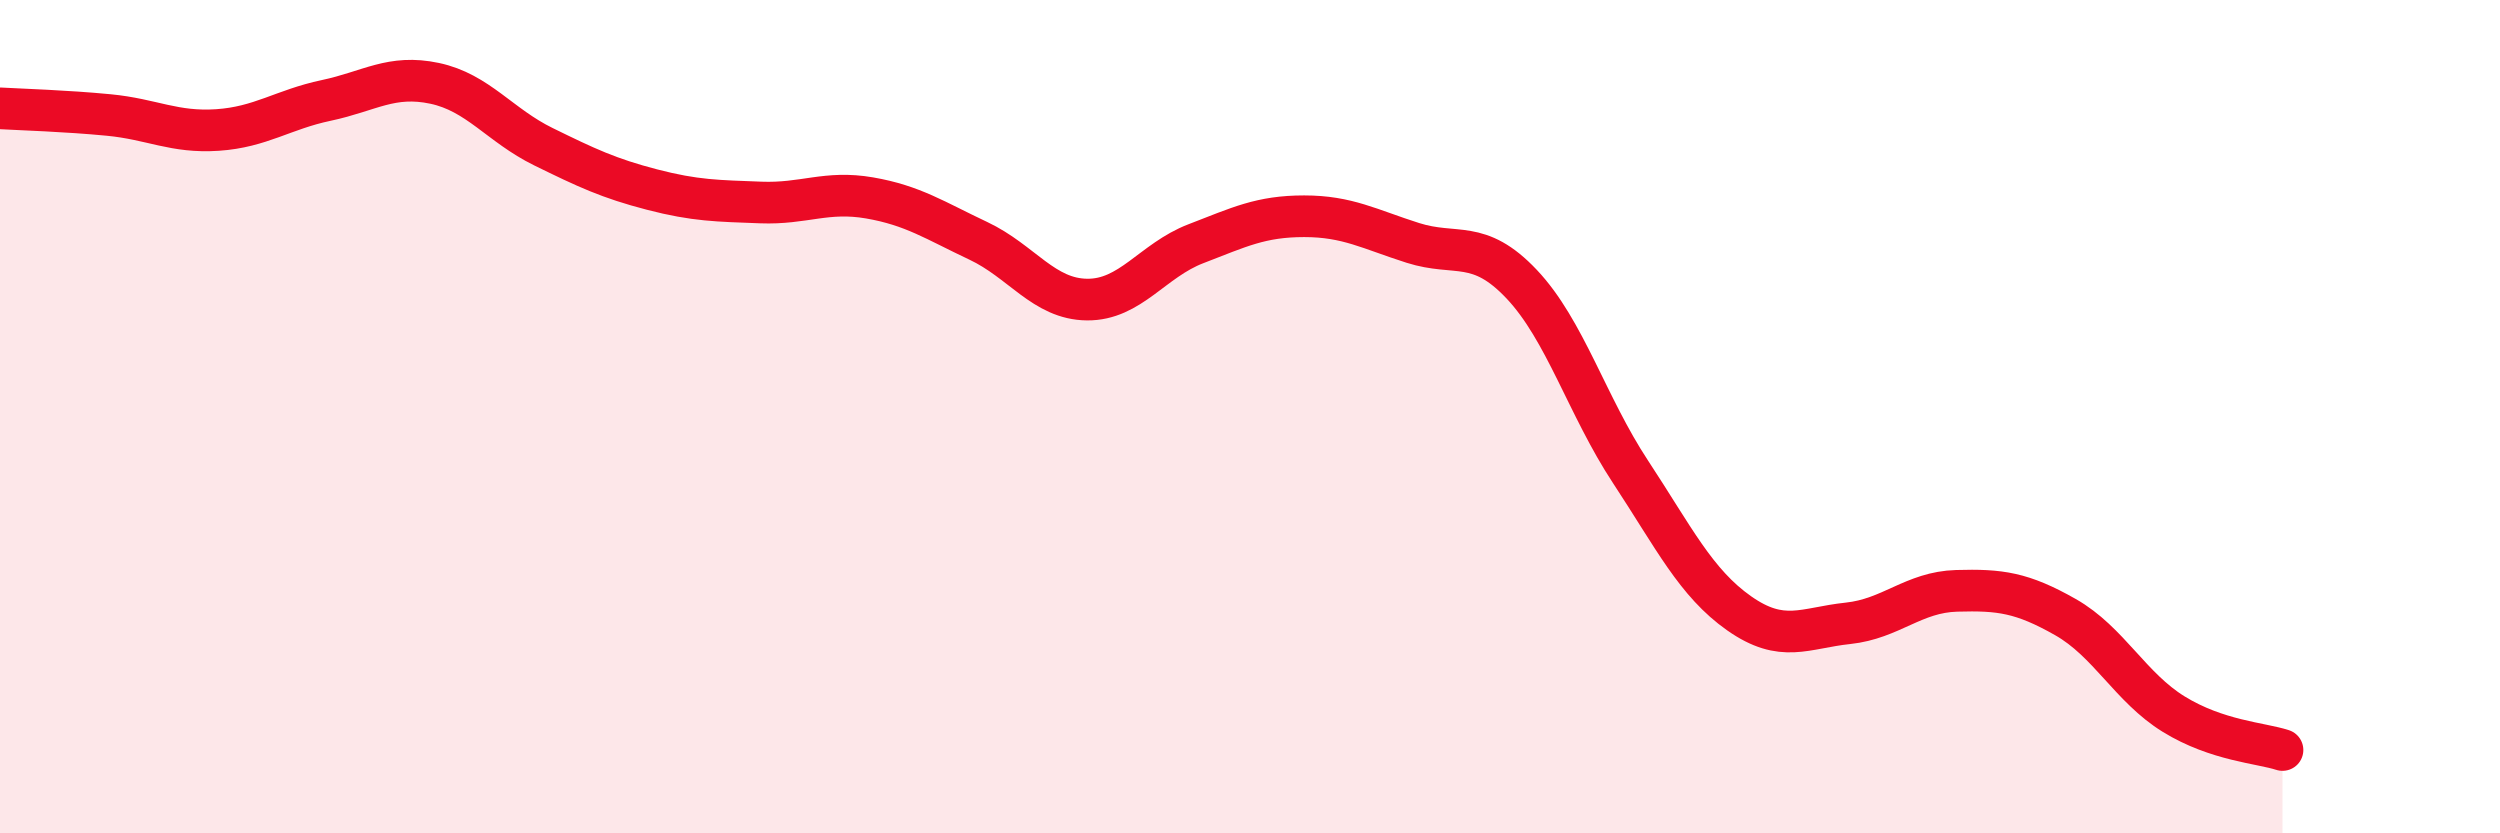
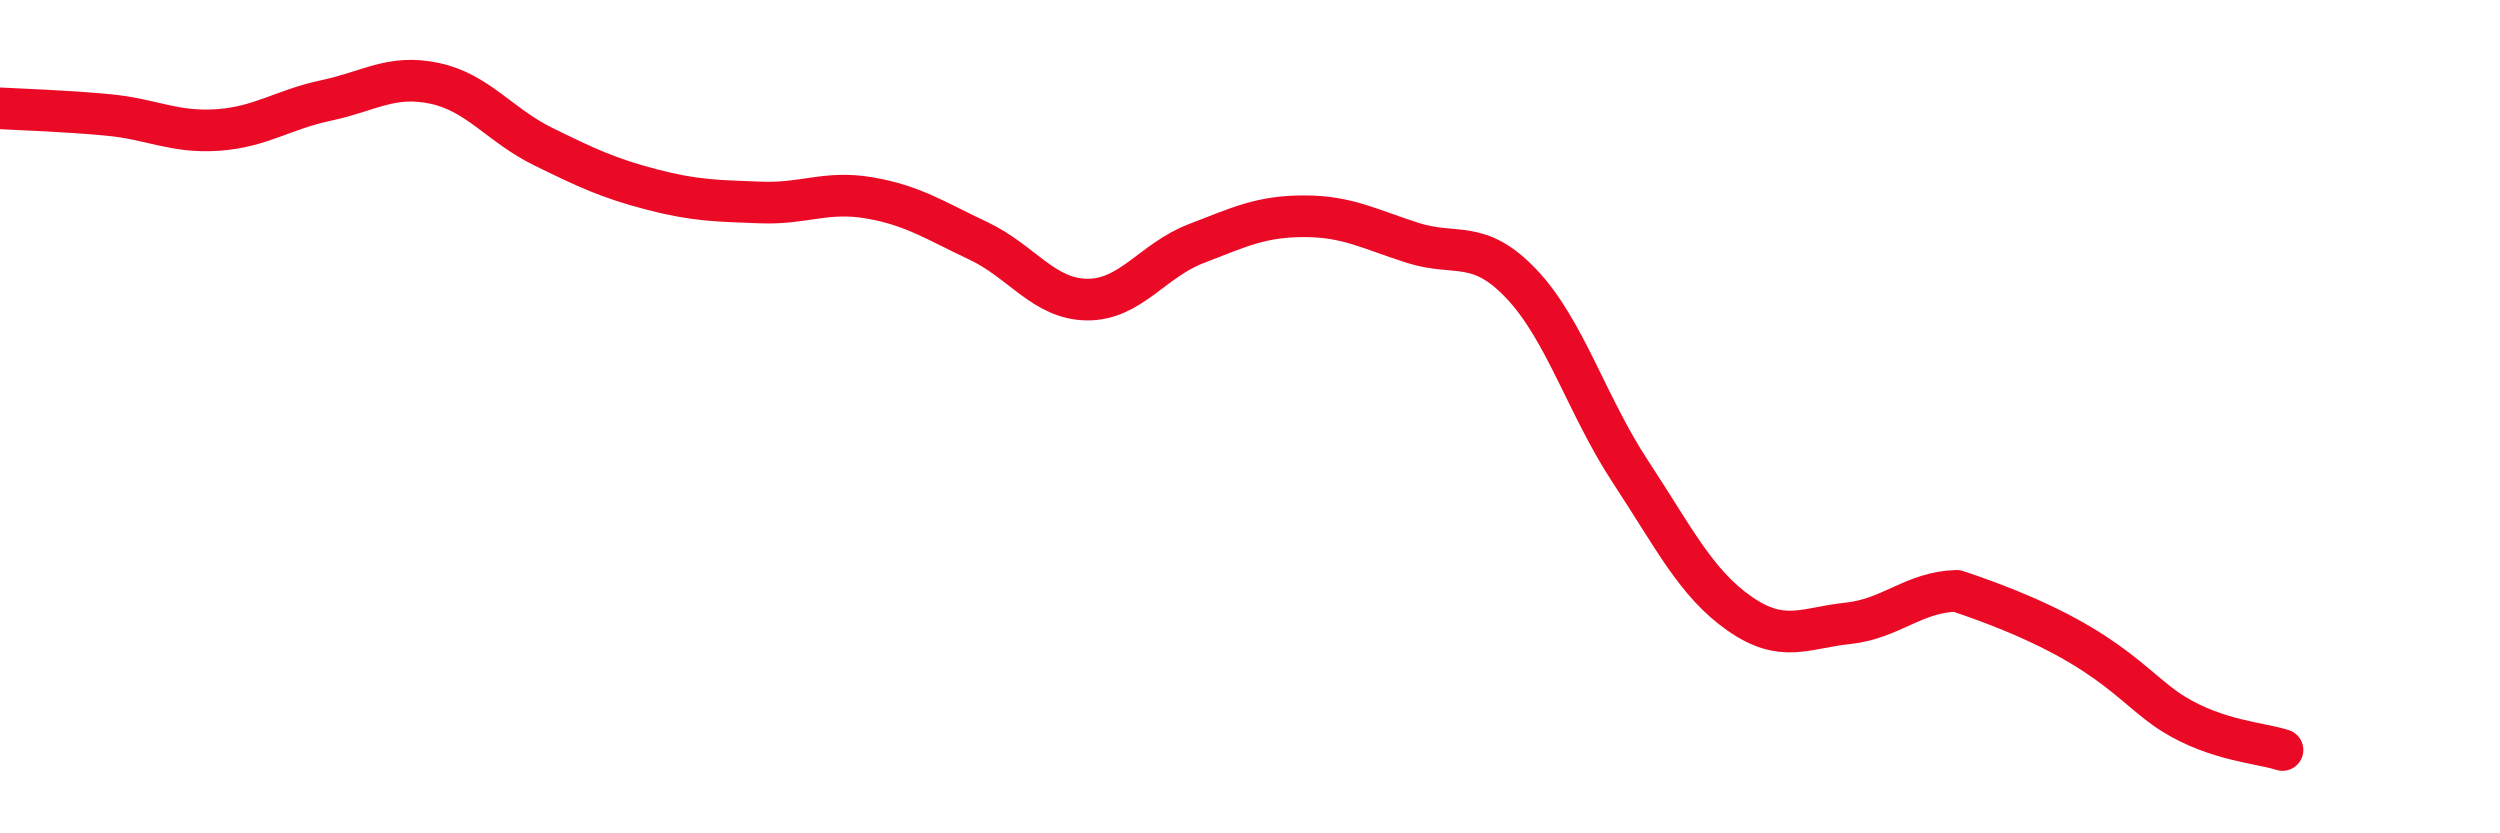
<svg xmlns="http://www.w3.org/2000/svg" width="60" height="20" viewBox="0 0 60 20">
-   <path d="M 0,2.6 C 0.52,2.63 1.57,2.66 2.61,2.76 C 3.65,2.86 4.18,3.19 5.22,3.12 C 6.26,3.05 6.79,2.63 7.83,2.41 C 8.87,2.19 9.39,1.78 10.43,2 C 11.47,2.22 12,3.01 13.04,3.52 C 14.08,4.03 14.61,4.28 15.65,4.55 C 16.69,4.82 17.22,4.82 18.26,4.86 C 19.3,4.9 19.83,4.57 20.87,4.75 C 21.91,4.93 22.44,5.29 23.48,5.78 C 24.52,6.27 25.05,7.18 26.09,7.19 C 27.13,7.2 27.66,6.25 28.7,5.85 C 29.74,5.45 30.26,5.19 31.3,5.19 C 32.34,5.19 32.87,5.5 33.91,5.83 C 34.95,6.16 35.48,5.72 36.52,6.82 C 37.56,7.92 38.09,9.74 39.13,11.32 C 40.17,12.9 40.7,13.99 41.74,14.72 C 42.78,15.45 43.31,15.07 44.35,14.96 C 45.39,14.85 45.92,14.21 46.96,14.18 C 48,14.15 48.53,14.22 49.57,14.81 C 50.61,15.4 51.13,16.5 52.17,17.14 C 53.21,17.78 54.26,17.83 54.78,18L54.78 20L0 20Z" fill="#EB0A25" opacity="0.1" stroke-linecap="round" stroke-linejoin="round" />
-   <path d="M 0,2.6 C 0.52,2.63 1.57,2.66 2.61,2.76 C 3.65,2.86 4.18,3.19 5.22,3.12 C 6.26,3.05 6.79,2.63 7.83,2.41 C 8.87,2.19 9.39,1.78 10.43,2 C 11.47,2.22 12,3.01 13.04,3.52 C 14.08,4.03 14.61,4.28 15.65,4.55 C 16.69,4.82 17.22,4.82 18.26,4.86 C 19.3,4.9 19.83,4.57 20.87,4.75 C 21.91,4.93 22.44,5.29 23.48,5.78 C 24.52,6.27 25.05,7.18 26.09,7.19 C 27.13,7.2 27.66,6.25 28.7,5.85 C 29.74,5.45 30.26,5.19 31.3,5.19 C 32.34,5.19 32.87,5.5 33.91,5.83 C 34.95,6.16 35.48,5.72 36.52,6.82 C 37.56,7.92 38.09,9.74 39.13,11.32 C 40.17,12.9 40.7,13.99 41.74,14.72 C 42.78,15.45 43.31,15.07 44.35,14.96 C 45.39,14.85 45.92,14.21 46.96,14.18 C 48,14.15 48.53,14.22 49.57,14.81 C 50.61,15.4 51.13,16.5 52.17,17.14 C 53.21,17.78 54.26,17.83 54.78,18" stroke="#EB0A25" stroke-width="1" fill="none" stroke-linecap="round" stroke-linejoin="round" />
+   <path d="M 0,2.6 C 0.52,2.63 1.57,2.66 2.61,2.76 C 3.65,2.86 4.18,3.19 5.22,3.12 C 6.26,3.05 6.79,2.63 7.83,2.41 C 8.87,2.19 9.39,1.78 10.43,2 C 11.47,2.22 12,3.01 13.04,3.52 C 14.08,4.03 14.61,4.28 15.65,4.55 C 16.69,4.82 17.22,4.82 18.26,4.86 C 19.3,4.9 19.83,4.57 20.87,4.75 C 21.91,4.93 22.44,5.29 23.48,5.78 C 24.52,6.27 25.05,7.18 26.09,7.19 C 27.13,7.2 27.66,6.25 28.7,5.85 C 29.74,5.45 30.26,5.19 31.3,5.19 C 32.34,5.19 32.87,5.5 33.91,5.83 C 34.95,6.16 35.48,5.72 36.52,6.82 C 37.56,7.92 38.09,9.74 39.13,11.32 C 40.17,12.9 40.7,13.99 41.74,14.72 C 42.78,15.45 43.31,15.07 44.35,14.96 C 45.39,14.85 45.92,14.21 46.96,14.18 C 50.61,15.4 51.13,16.5 52.17,17.14 C 53.21,17.78 54.26,17.83 54.78,18" stroke="#EB0A25" stroke-width="1" fill="none" stroke-linecap="round" stroke-linejoin="round" />
</svg>